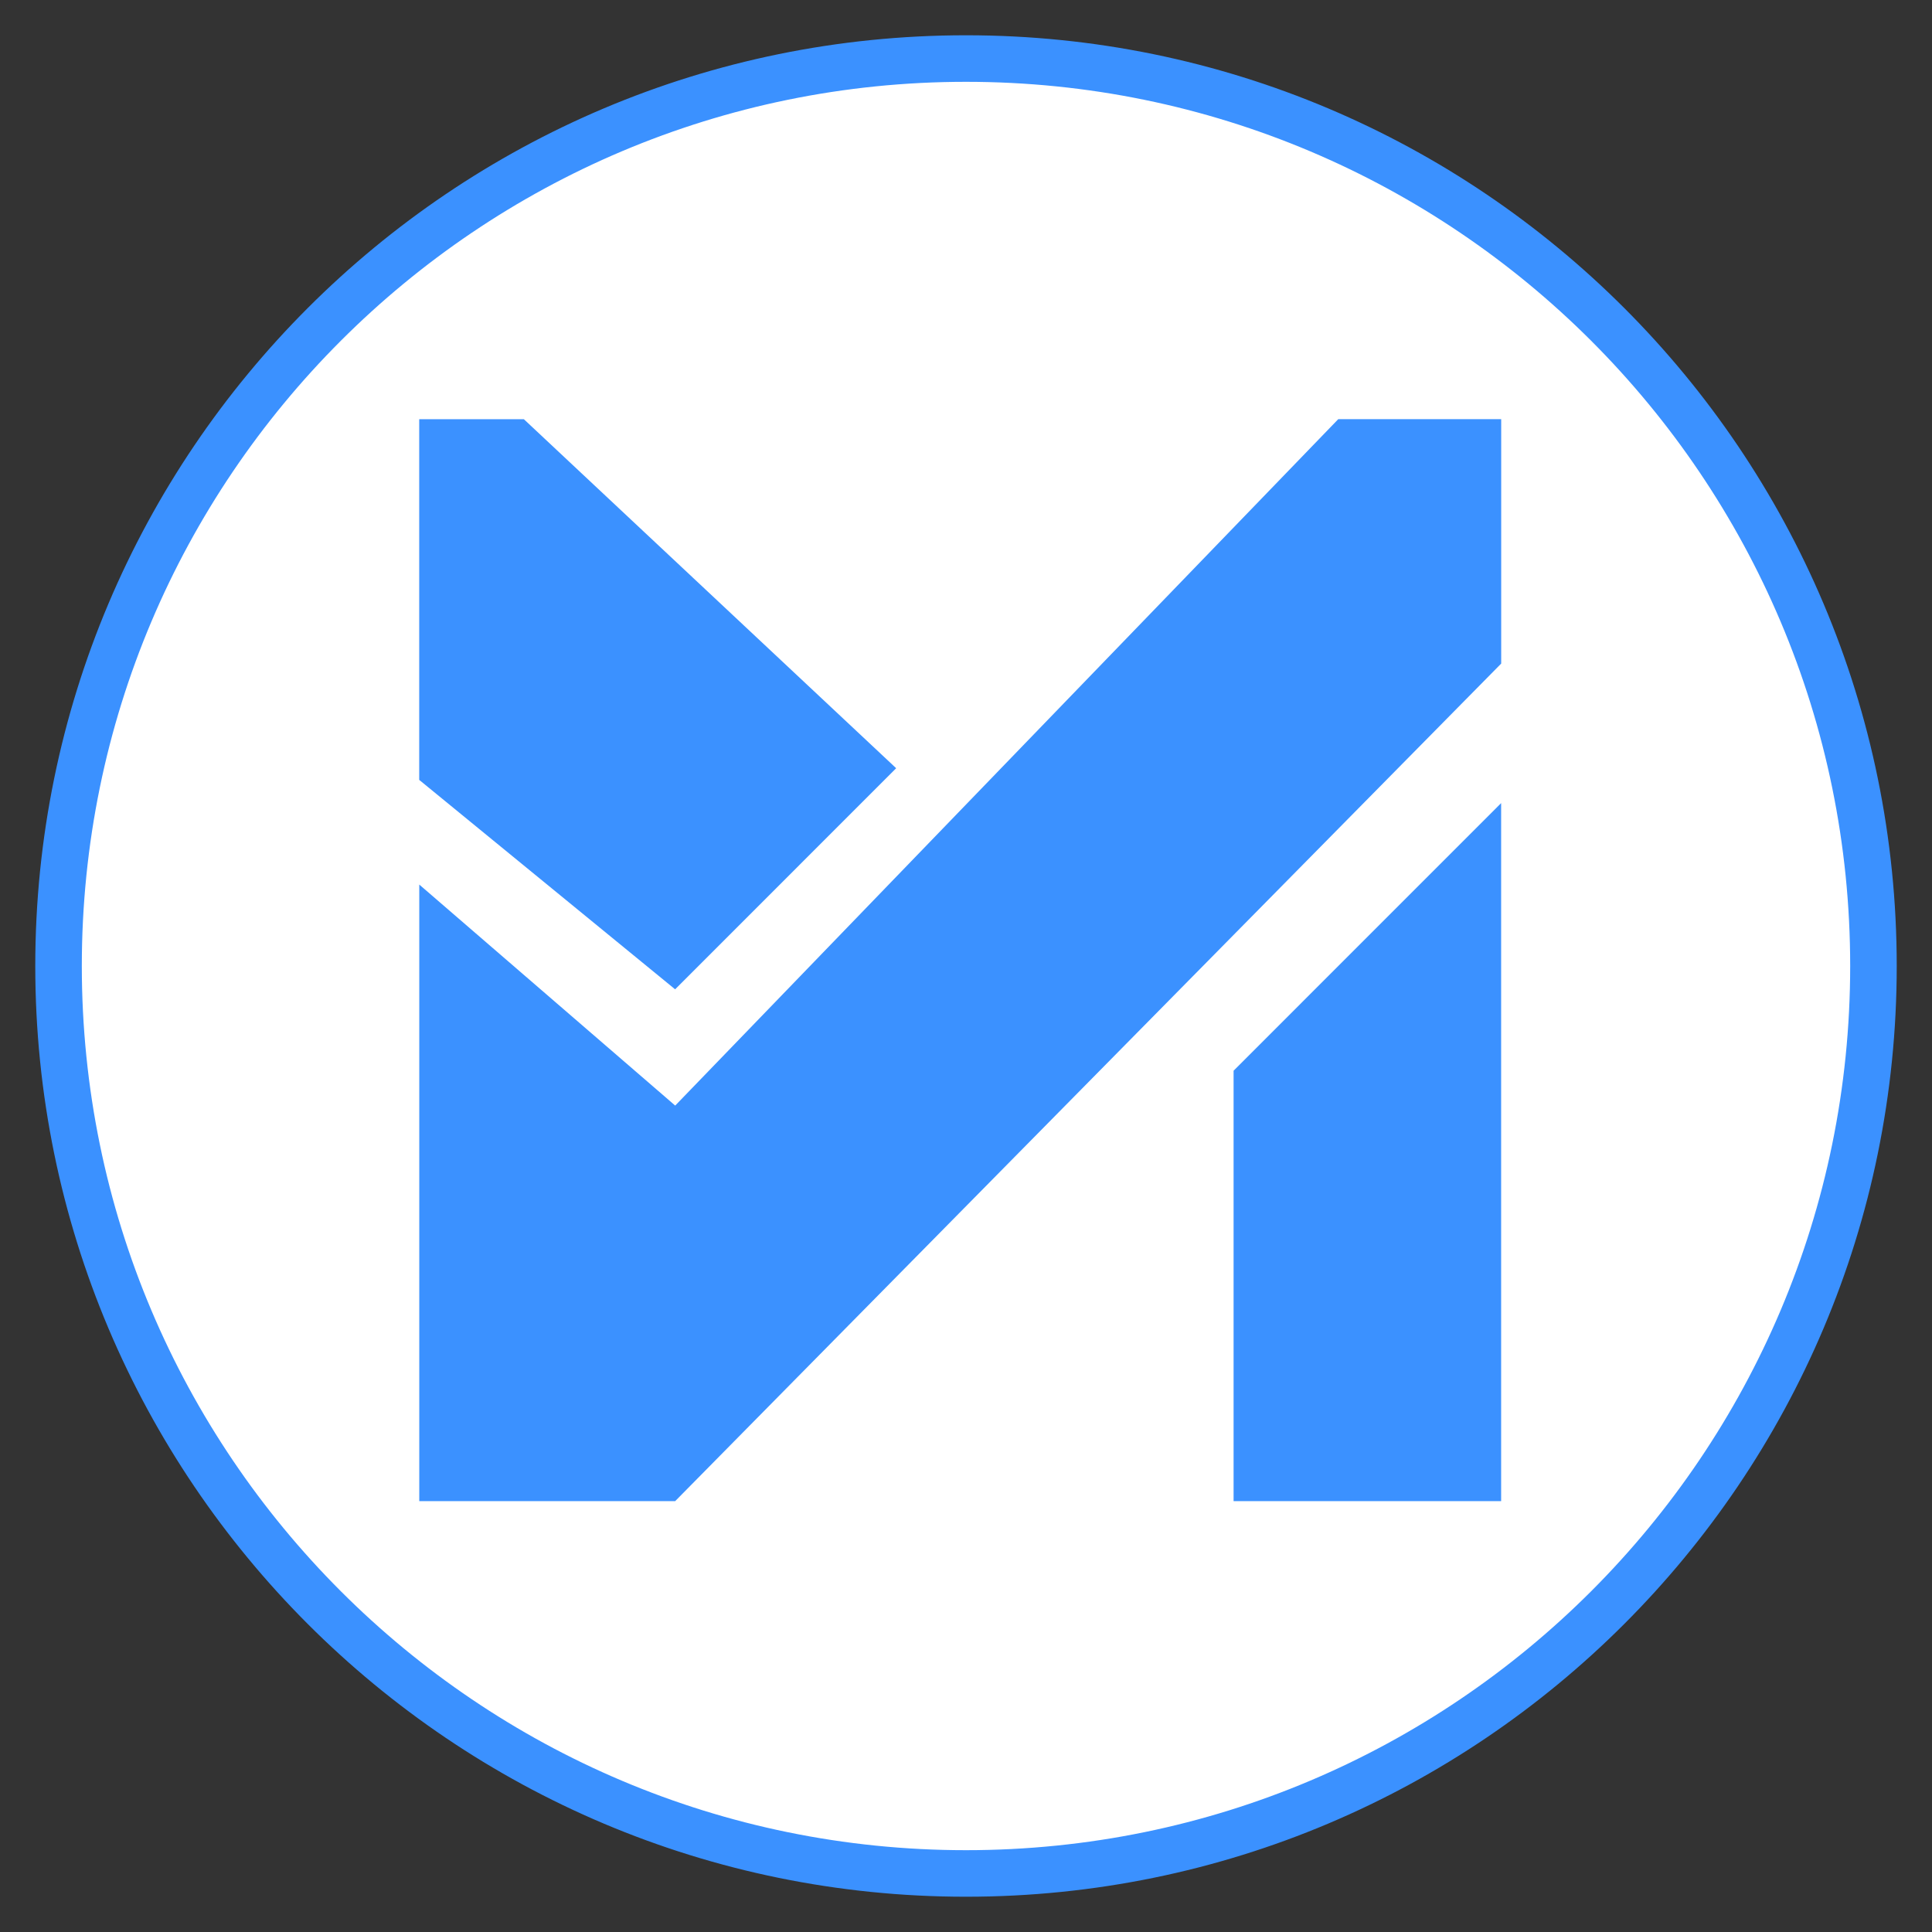
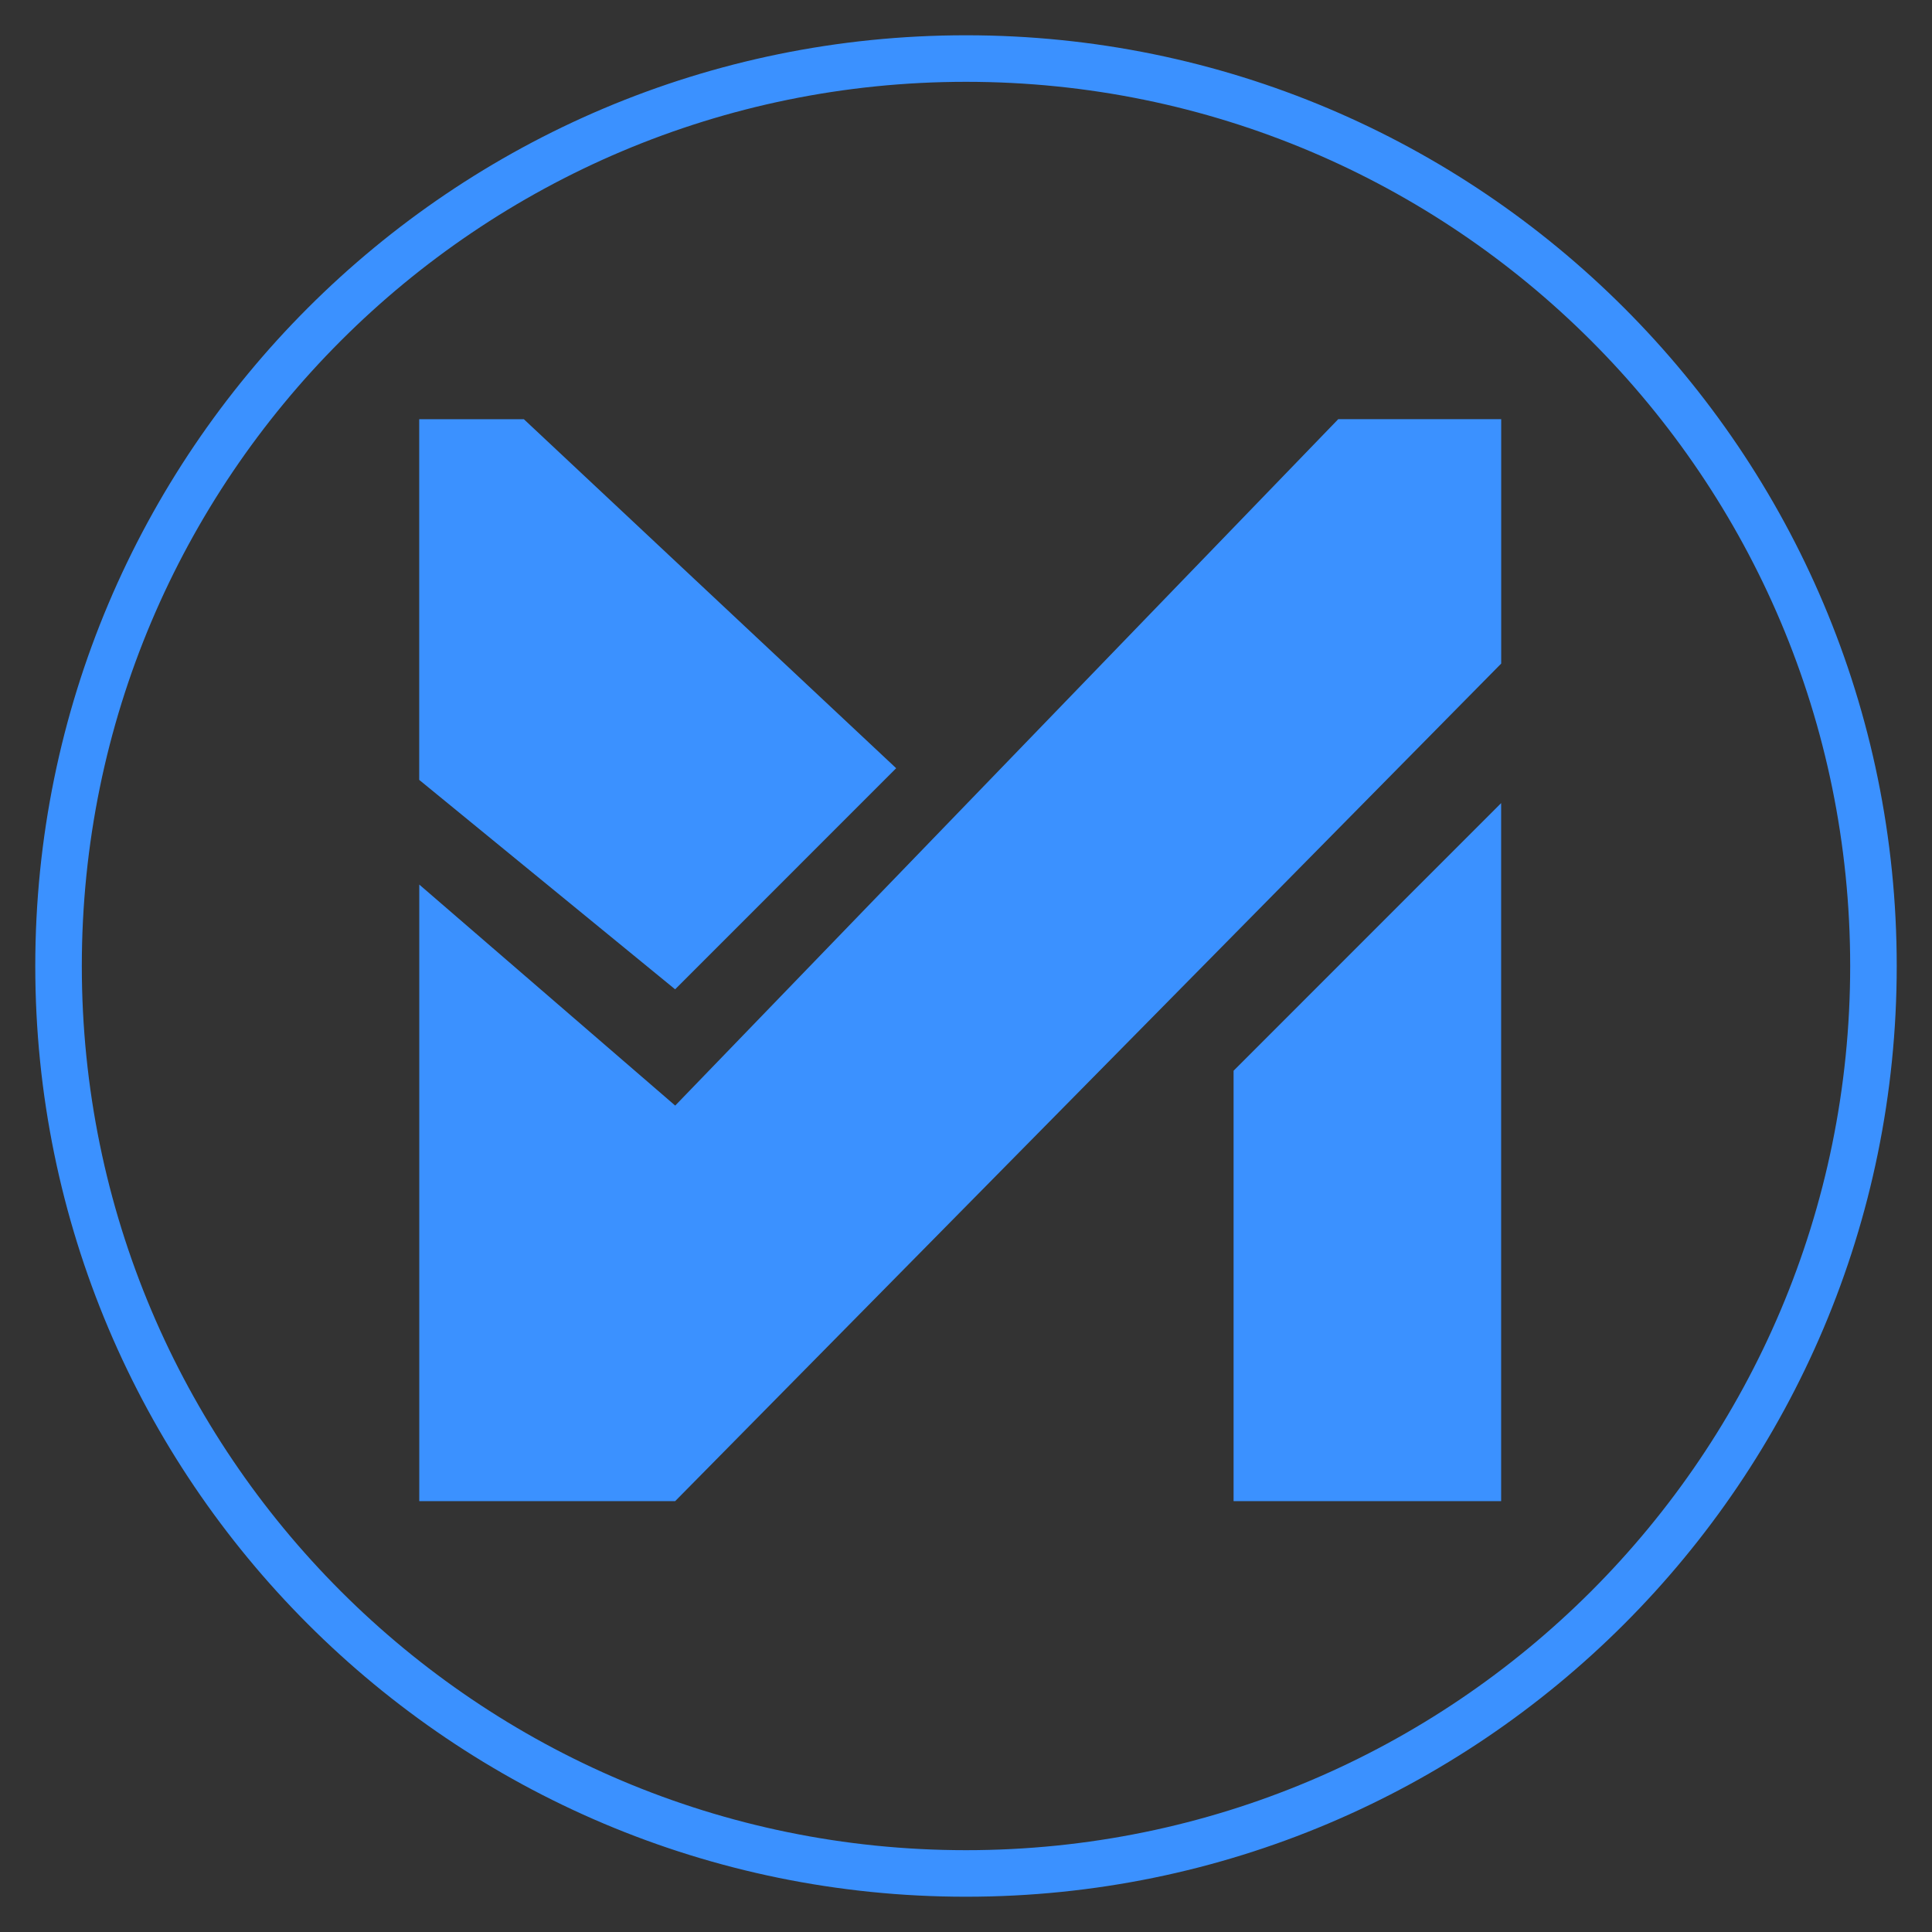
<svg xmlns="http://www.w3.org/2000/svg" width="33" height="33" fill="none">
  <rect width="100%" height="100%" fill="#333333" stroke="none" />
-   <circle cx="16.5" cy="16.5" r="15.5" fill="#fff" />
  <path stroke="#3B91FF" stroke-miterlimit="22.926" stroke-width=".795" d="M32 16.5C32 25.06 25.06 32 16.5 32S1 25.06 1 16.5 7.94 1 16.5 1 32 7.94 32 16.5Z" />
  <path fill="#3B91FF" stroke="#3B91FF" stroke-width=".021" d="M15.292 13.122 8.944 7.171H7.171v6.145l4.36 3.568z" />
  <path fill="#3B91FF" stroke="#3B91FF" stroke-width=".021" d="m11.528 25.63 14.103-14.3V7.17h-2.768L11.54 18.892l-.007.007-.007-.007-4.354-3.76V25.63zM25.63 25.63V13.743l-4.549 4.55v7.337z" />
</svg>